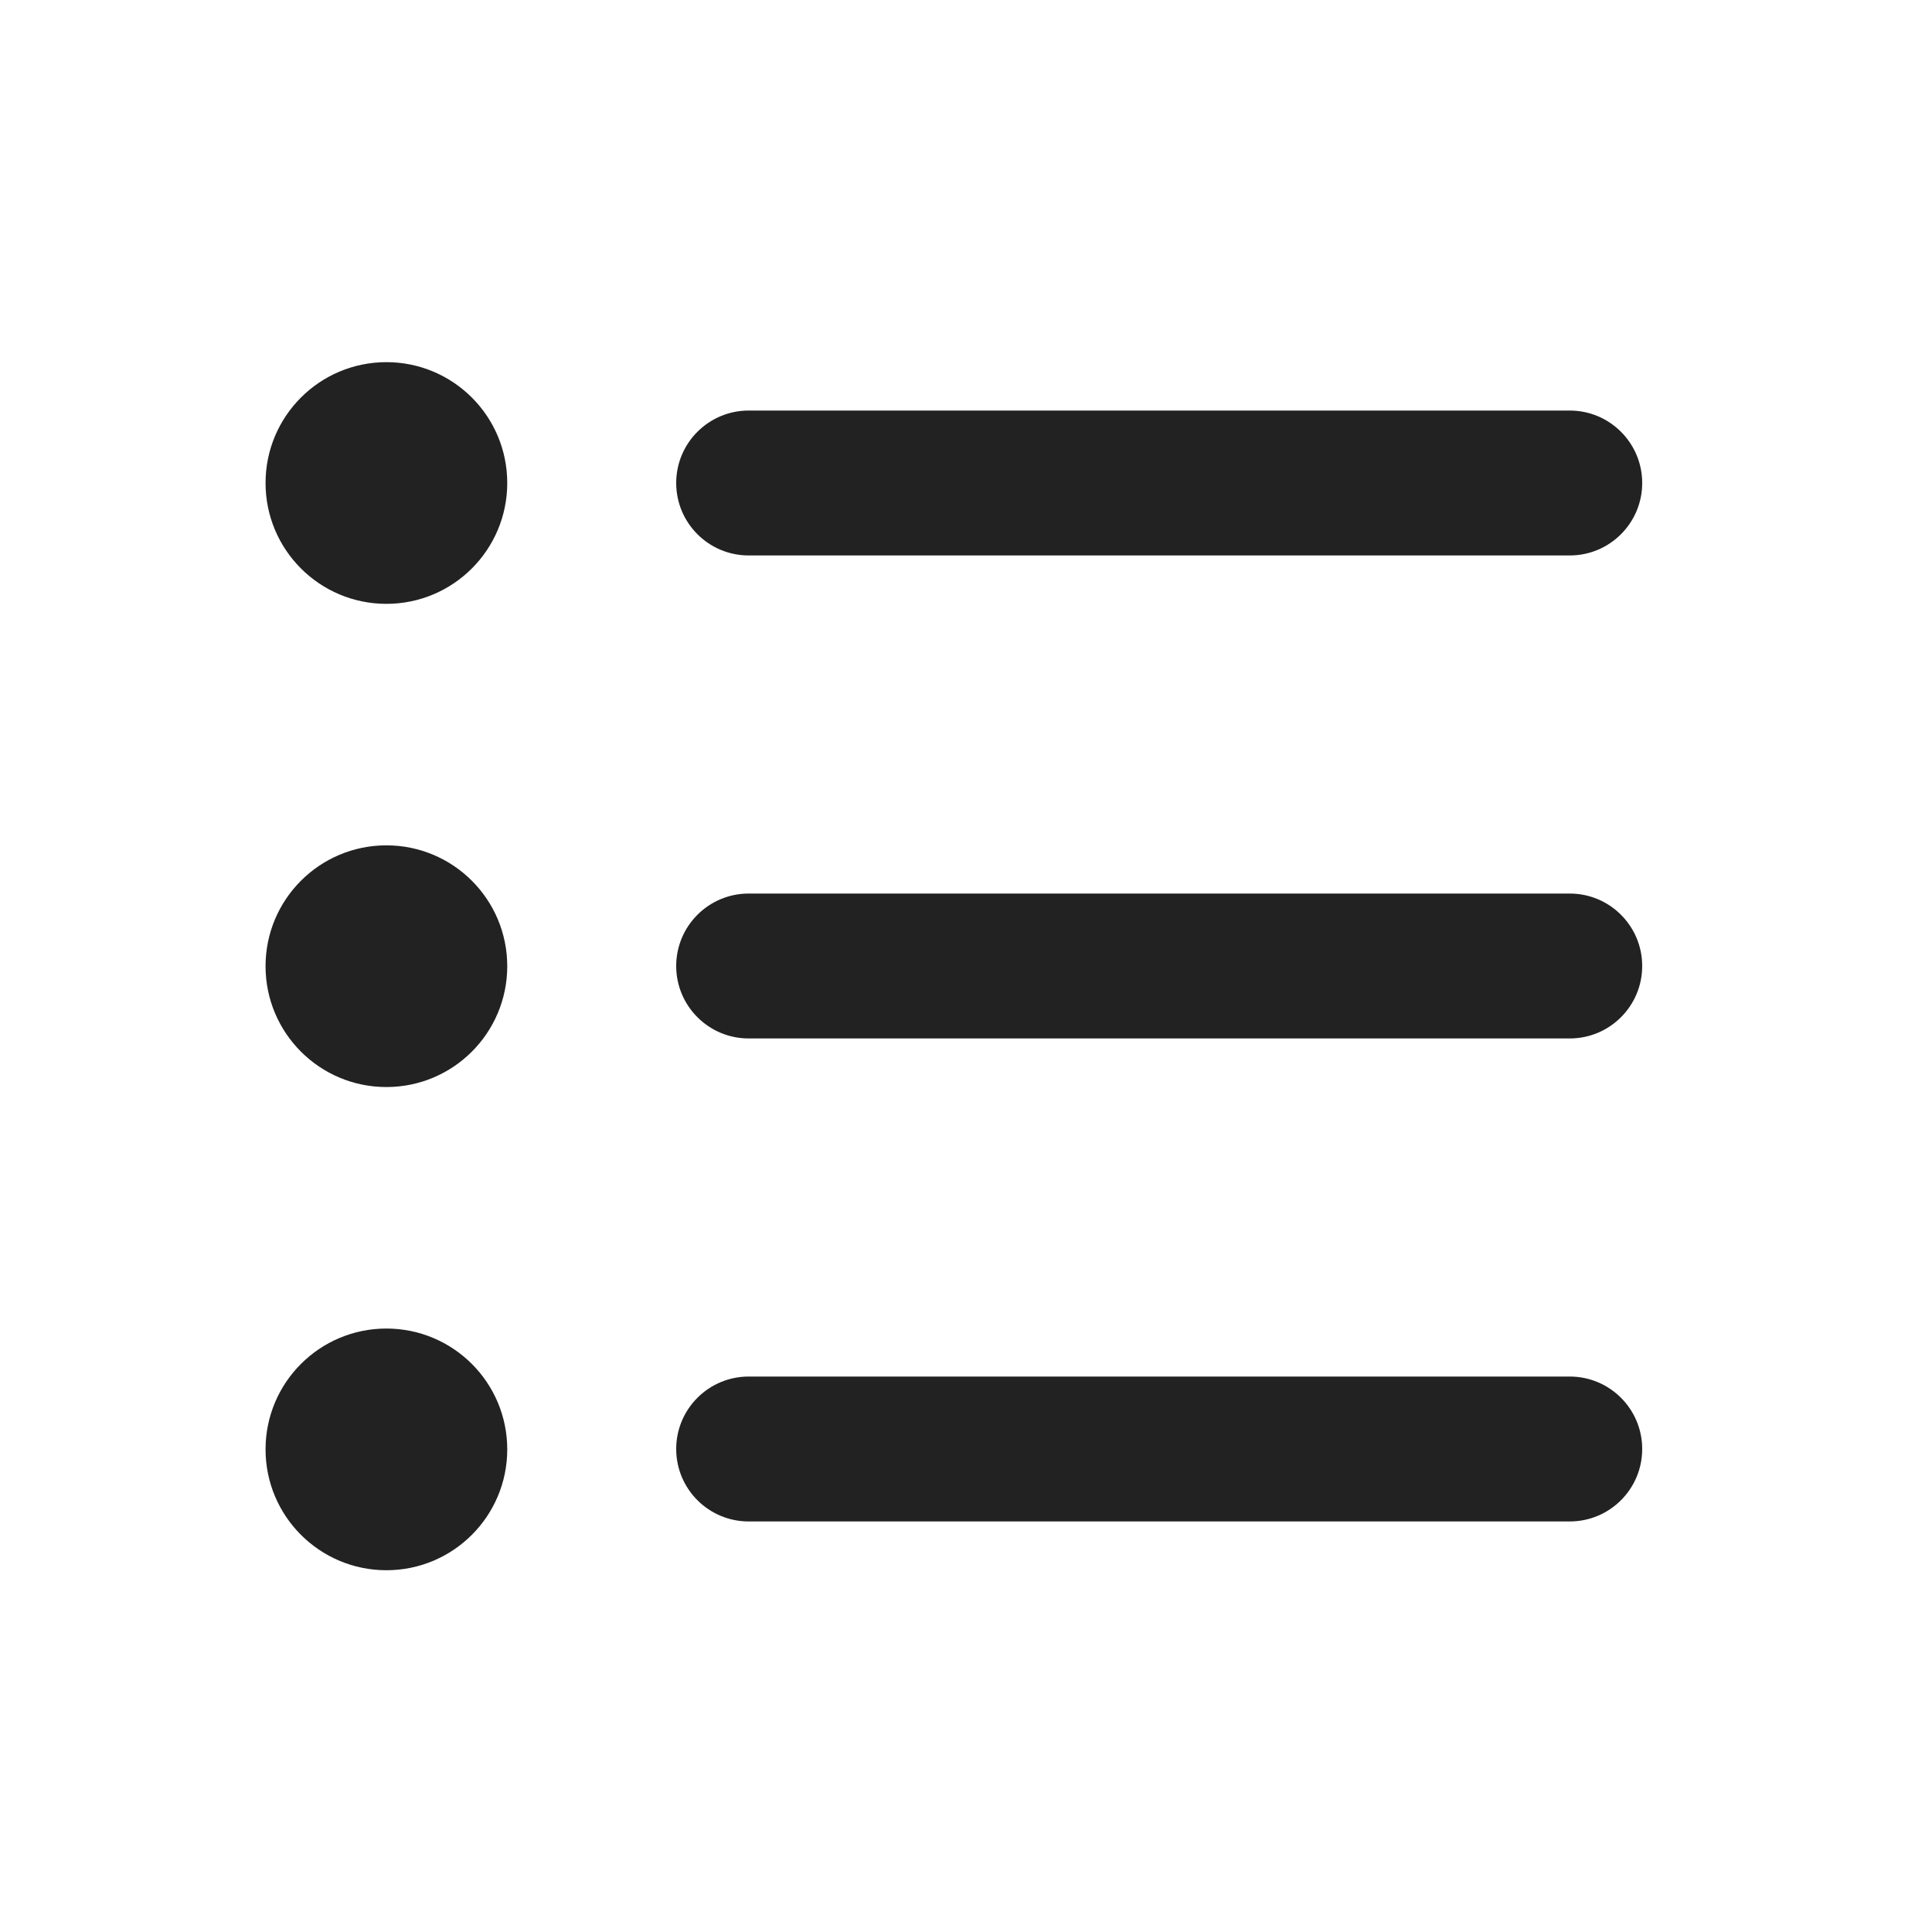
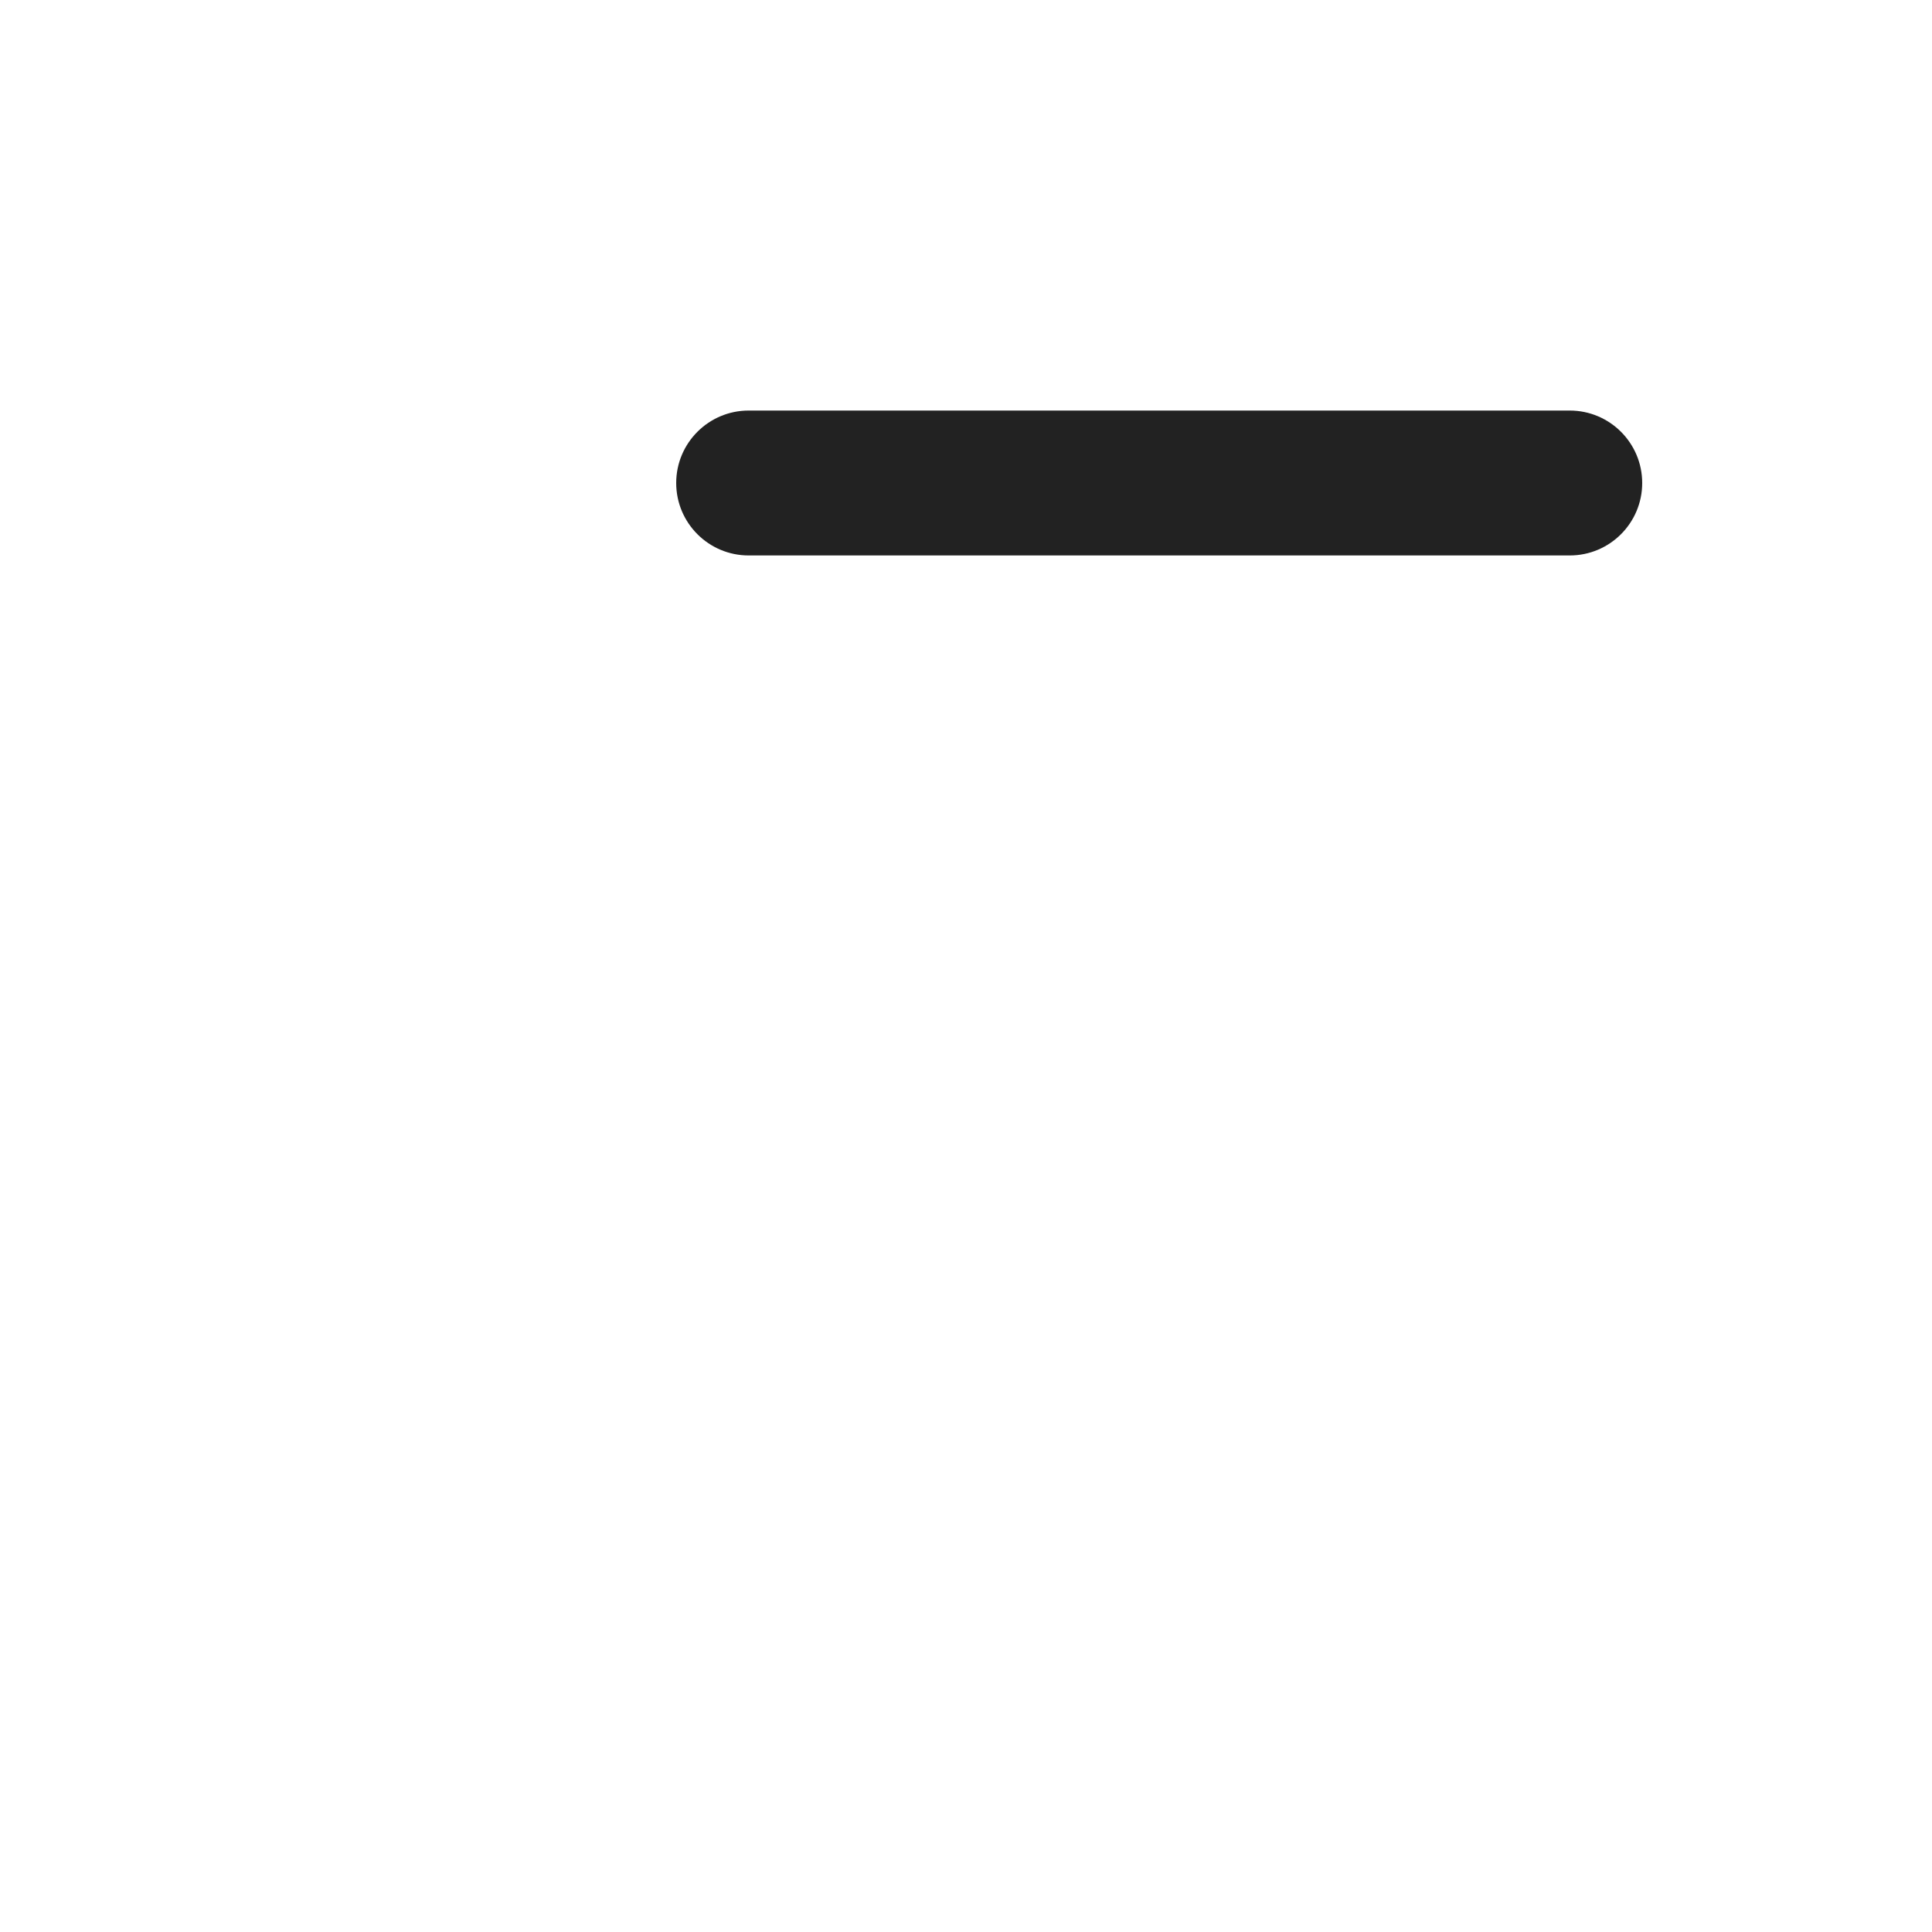
<svg xmlns="http://www.w3.org/2000/svg" width="20" height="20" viewBox="0 0 20 20" fill="none">
-   <path d="M4 6.251C4.691 6.251 5.251 5.691 5.251 5C5.251 4.309 4.691 3.749 4 3.749C3.309 3.749 2.749 4.309 2.749 5C2.749 5.691 3.309 6.251 4 6.251Z" fill="#222222" />
  <path d="M7 5C7 4.586 7.336 4.25 7.75 4.25H16.25C16.664 4.25 17 4.586 17 5C17 5.414 16.664 5.75 16.25 5.75H7.75C7.336 5.75 7 5.414 7 5Z" fill="#222222" />
-   <path d="M7.75 9.25C7.336 9.25 7 9.586 7 10C7 10.414 7.336 10.75 7.75 10.75H16.25C16.664 10.75 17 10.414 17 10C17 9.586 16.664 9.25 16.25 9.25H7.75Z" fill="#222222" />
-   <path d="M7.75 14.25C7.336 14.25 7 14.586 7 15C7 15.414 7.336 15.75 7.75 15.75H16.25C16.664 15.75 17 15.414 17 15C17 14.586 16.664 14.25 16.25 14.25H7.75Z" fill="#222222" />
-   <path d="M4 16.255C4.691 16.255 5.251 15.695 5.251 15.004C5.251 14.313 4.691 13.753 4 13.753C3.309 13.753 2.749 14.313 2.749 15.004C2.749 15.695 3.309 16.255 4 16.255Z" fill="#222222" />
-   <path d="M5.251 10.002C5.251 10.693 4.691 11.253 4 11.253C3.309 11.253 2.749 10.693 2.749 10.002C2.749 9.311 3.309 8.751 4 8.751C4.691 8.751 5.251 9.311 5.251 10.002Z" fill="#222222" />
</svg>